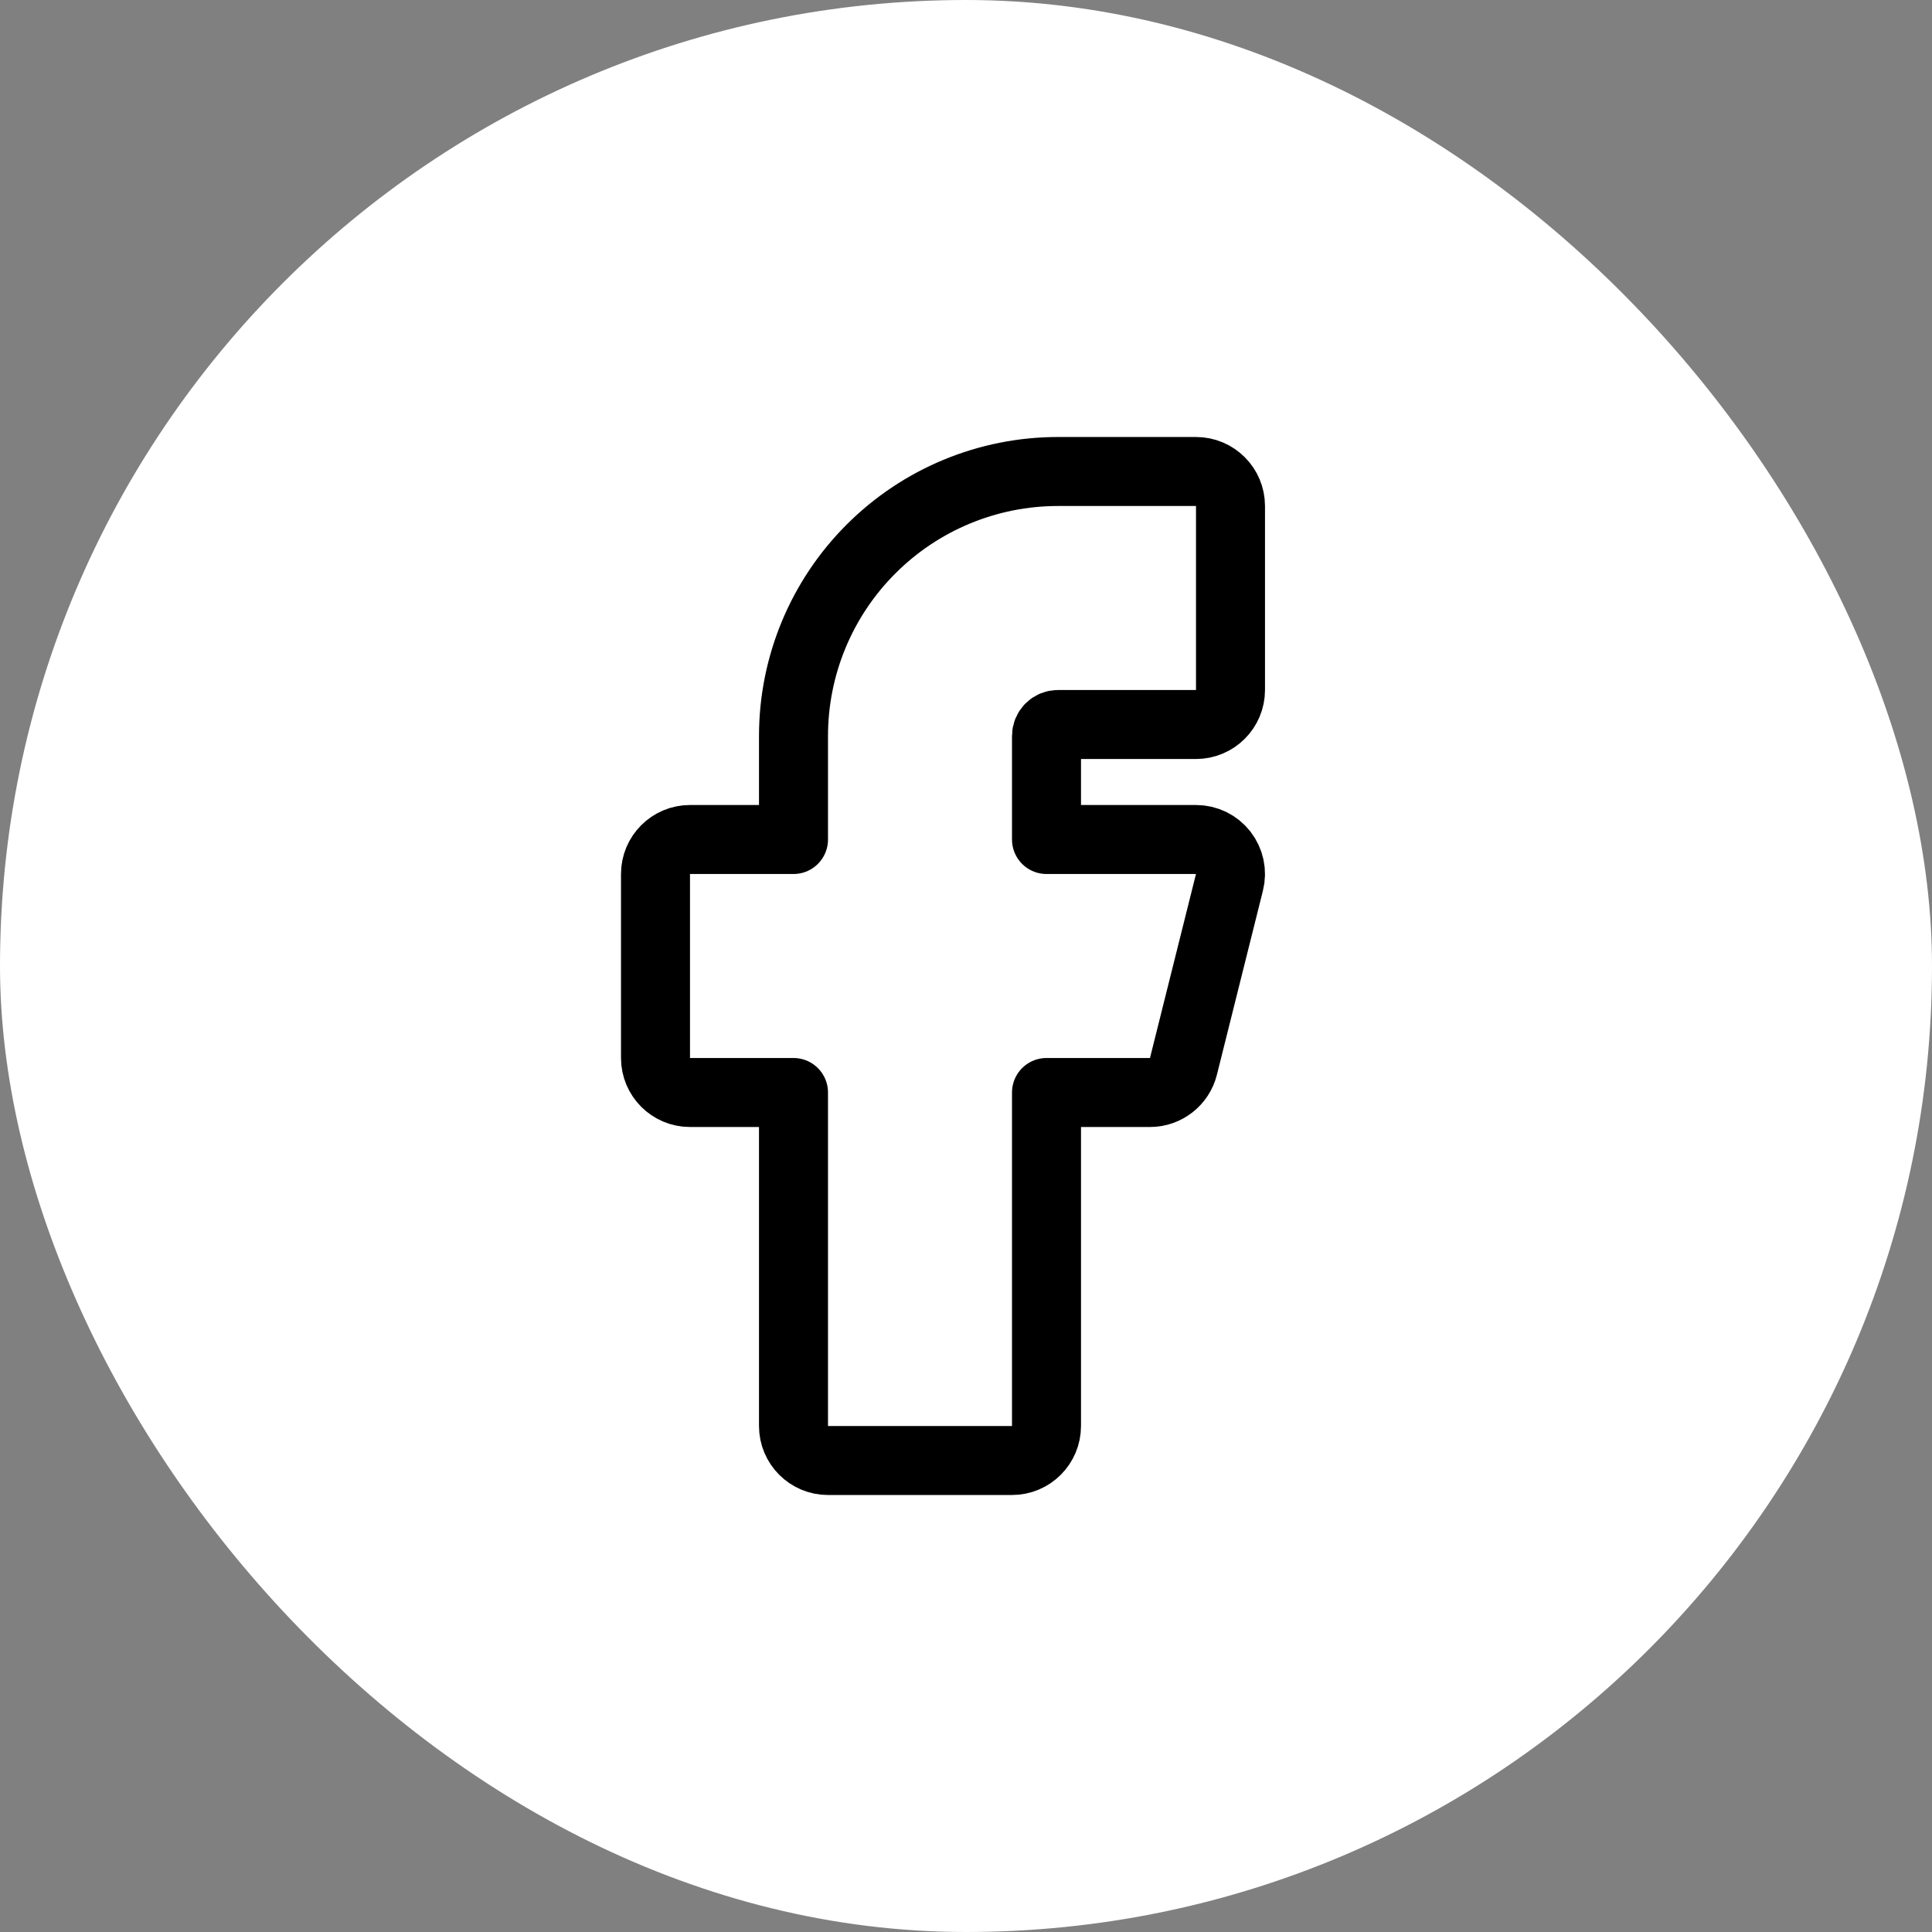
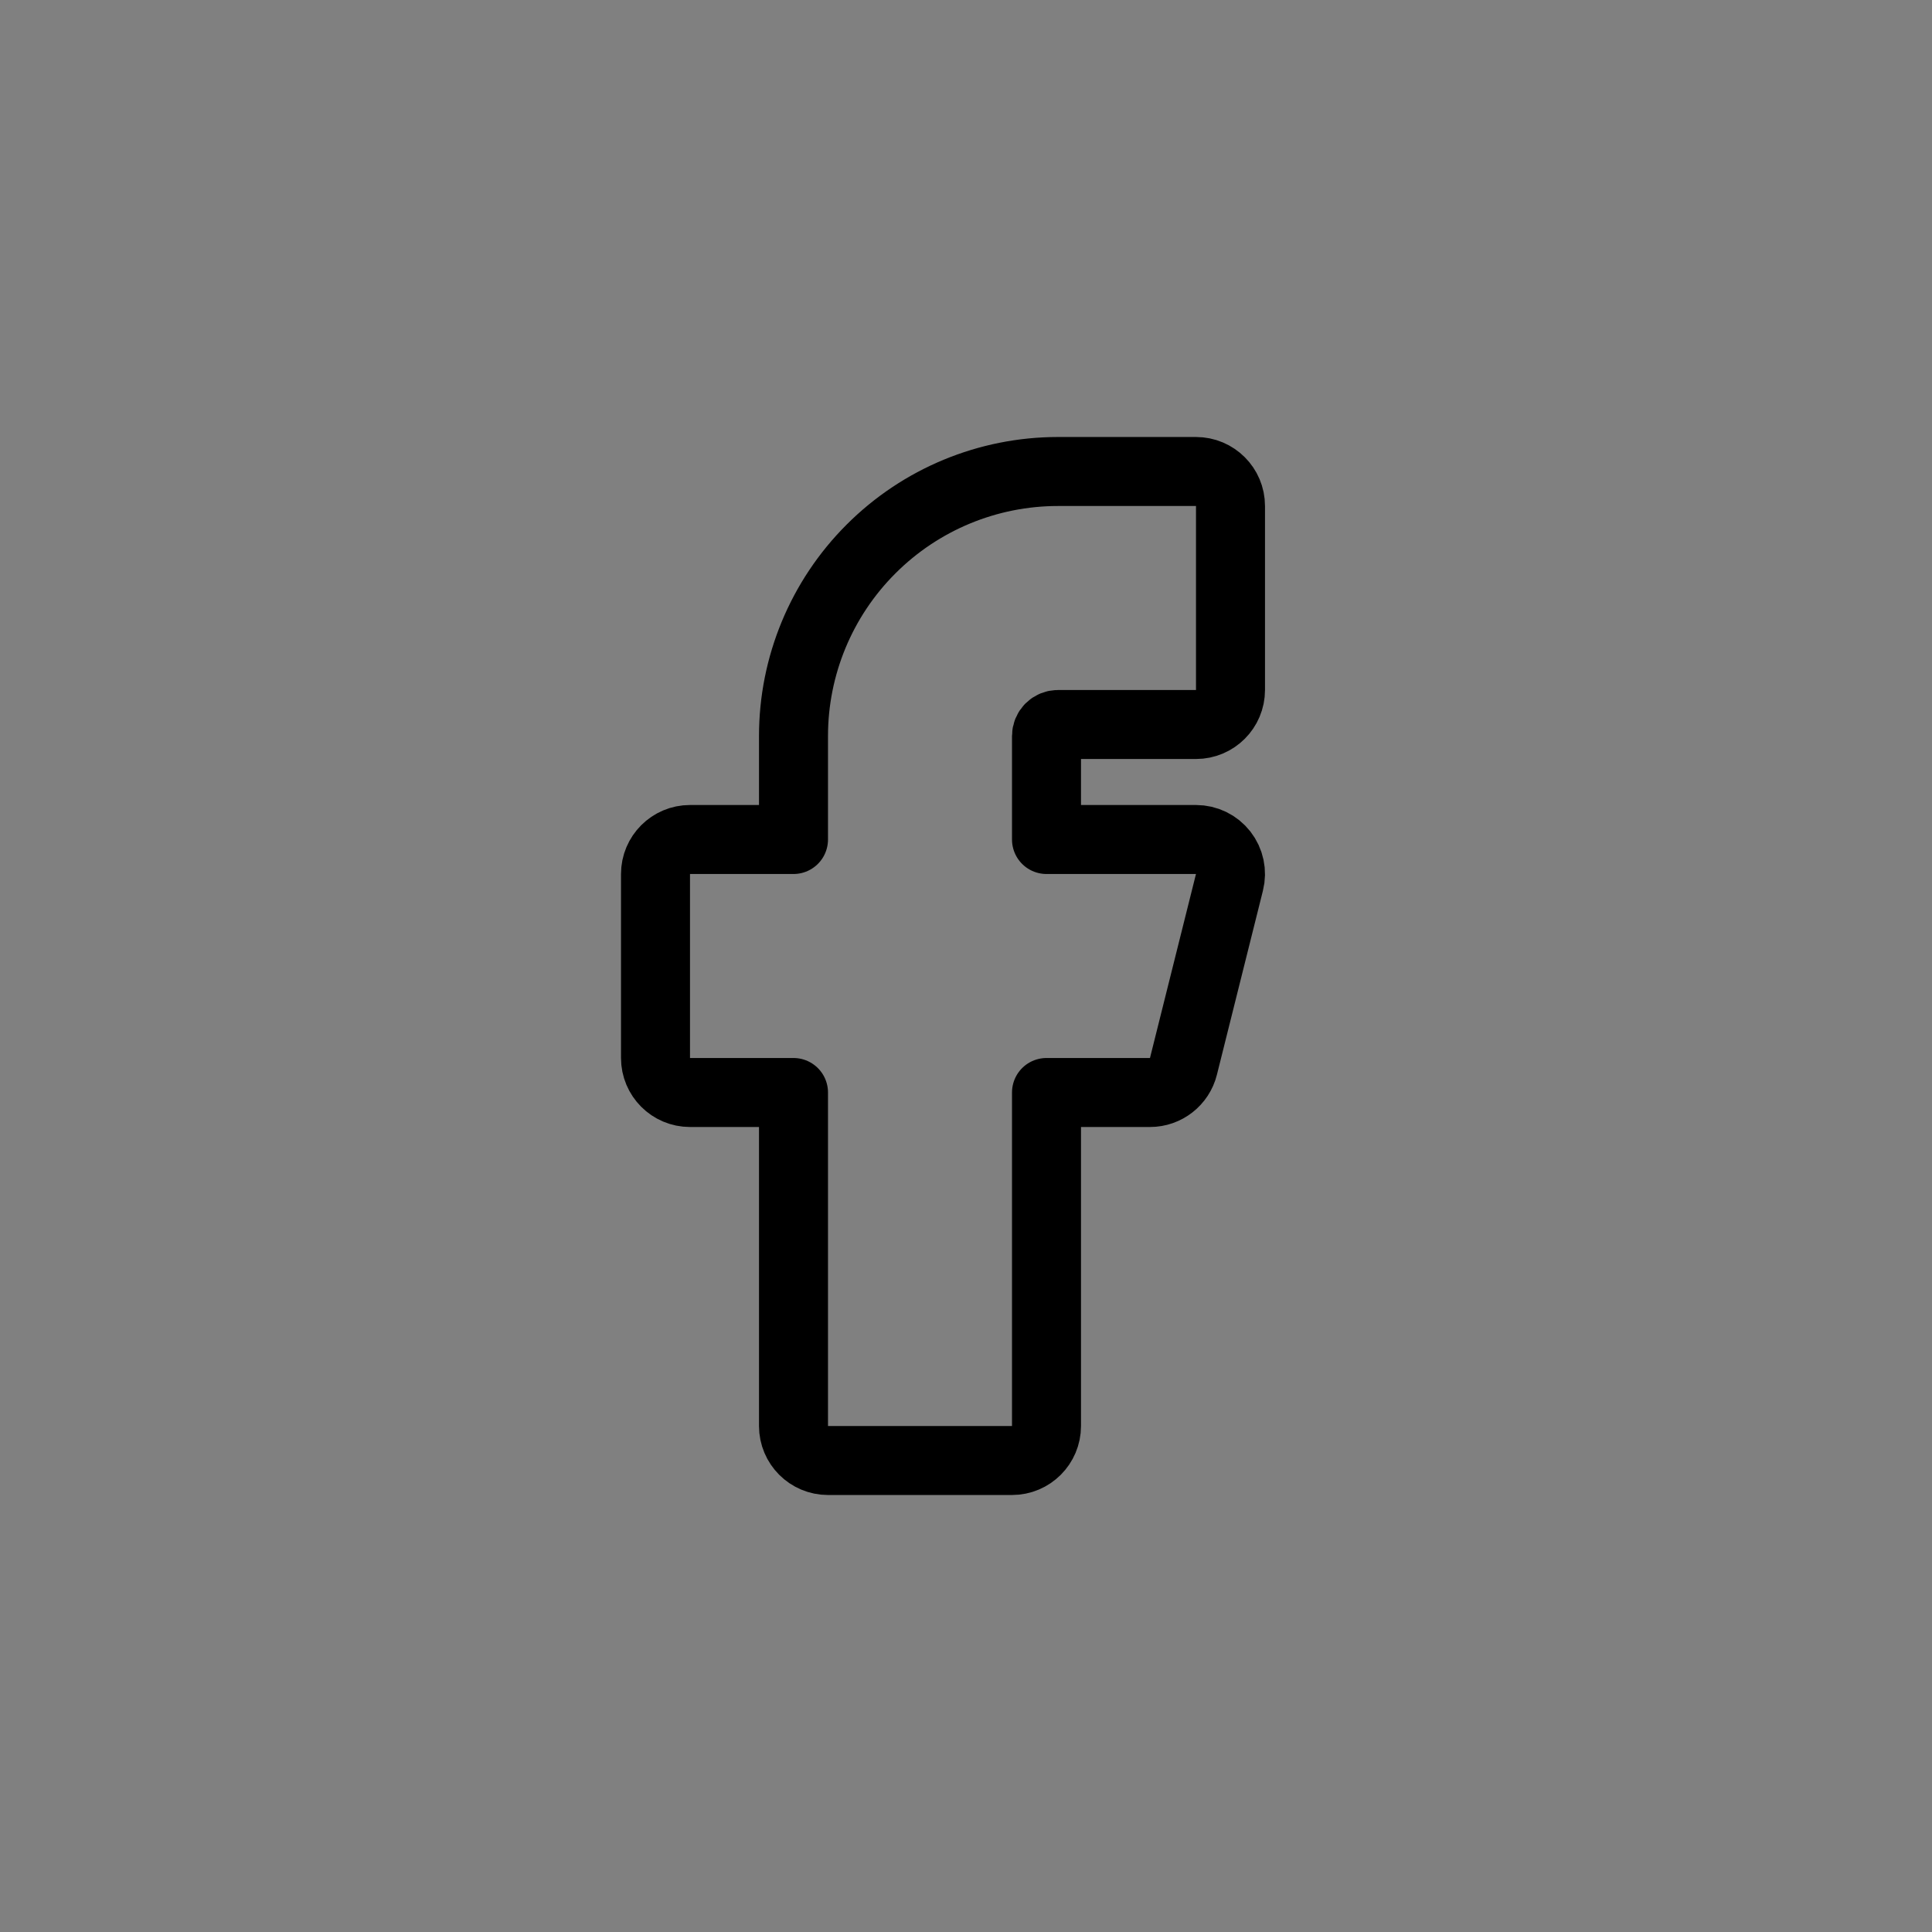
<svg xmlns="http://www.w3.org/2000/svg" width="42" height="42" viewBox="0 0 42 42" fill="none">
  <rect x="0" y="0" width="42" height="42" fill="#808080" stroke="none" />
-   <rect width="42" height="42" rx="21" fill="white" />
  <path d="M26 10.25C26.414 10.25 26.75 10.586 26.75 11V15C26.75 15.414 26.414 15.75 26 15.75H23C22.934 15.75 22.87 15.776 22.823 15.823C22.776 15.87 22.75 15.934 22.75 16V18.25H26C26.231 18.25 26.449 18.356 26.591 18.538C26.733 18.72 26.784 18.958 26.727 19.182L25.727 23.182C25.644 23.515 25.344 23.75 25 23.75H22.75V31C22.75 31.414 22.414 31.75 22 31.75H18C17.586 31.75 17.25 31.414 17.25 31V23.75H15C14.586 23.75 14.25 23.414 14.25 23V19C14.25 18.586 14.586 18.25 15 18.25H17.25V16C17.25 14.475 17.856 13.013 18.935 11.935C20.013 10.856 21.475 10.25 23 10.25H26Z" stroke="black" stroke-width="1.5" stroke-linecap="round" stroke-linejoin="round" />
</svg>